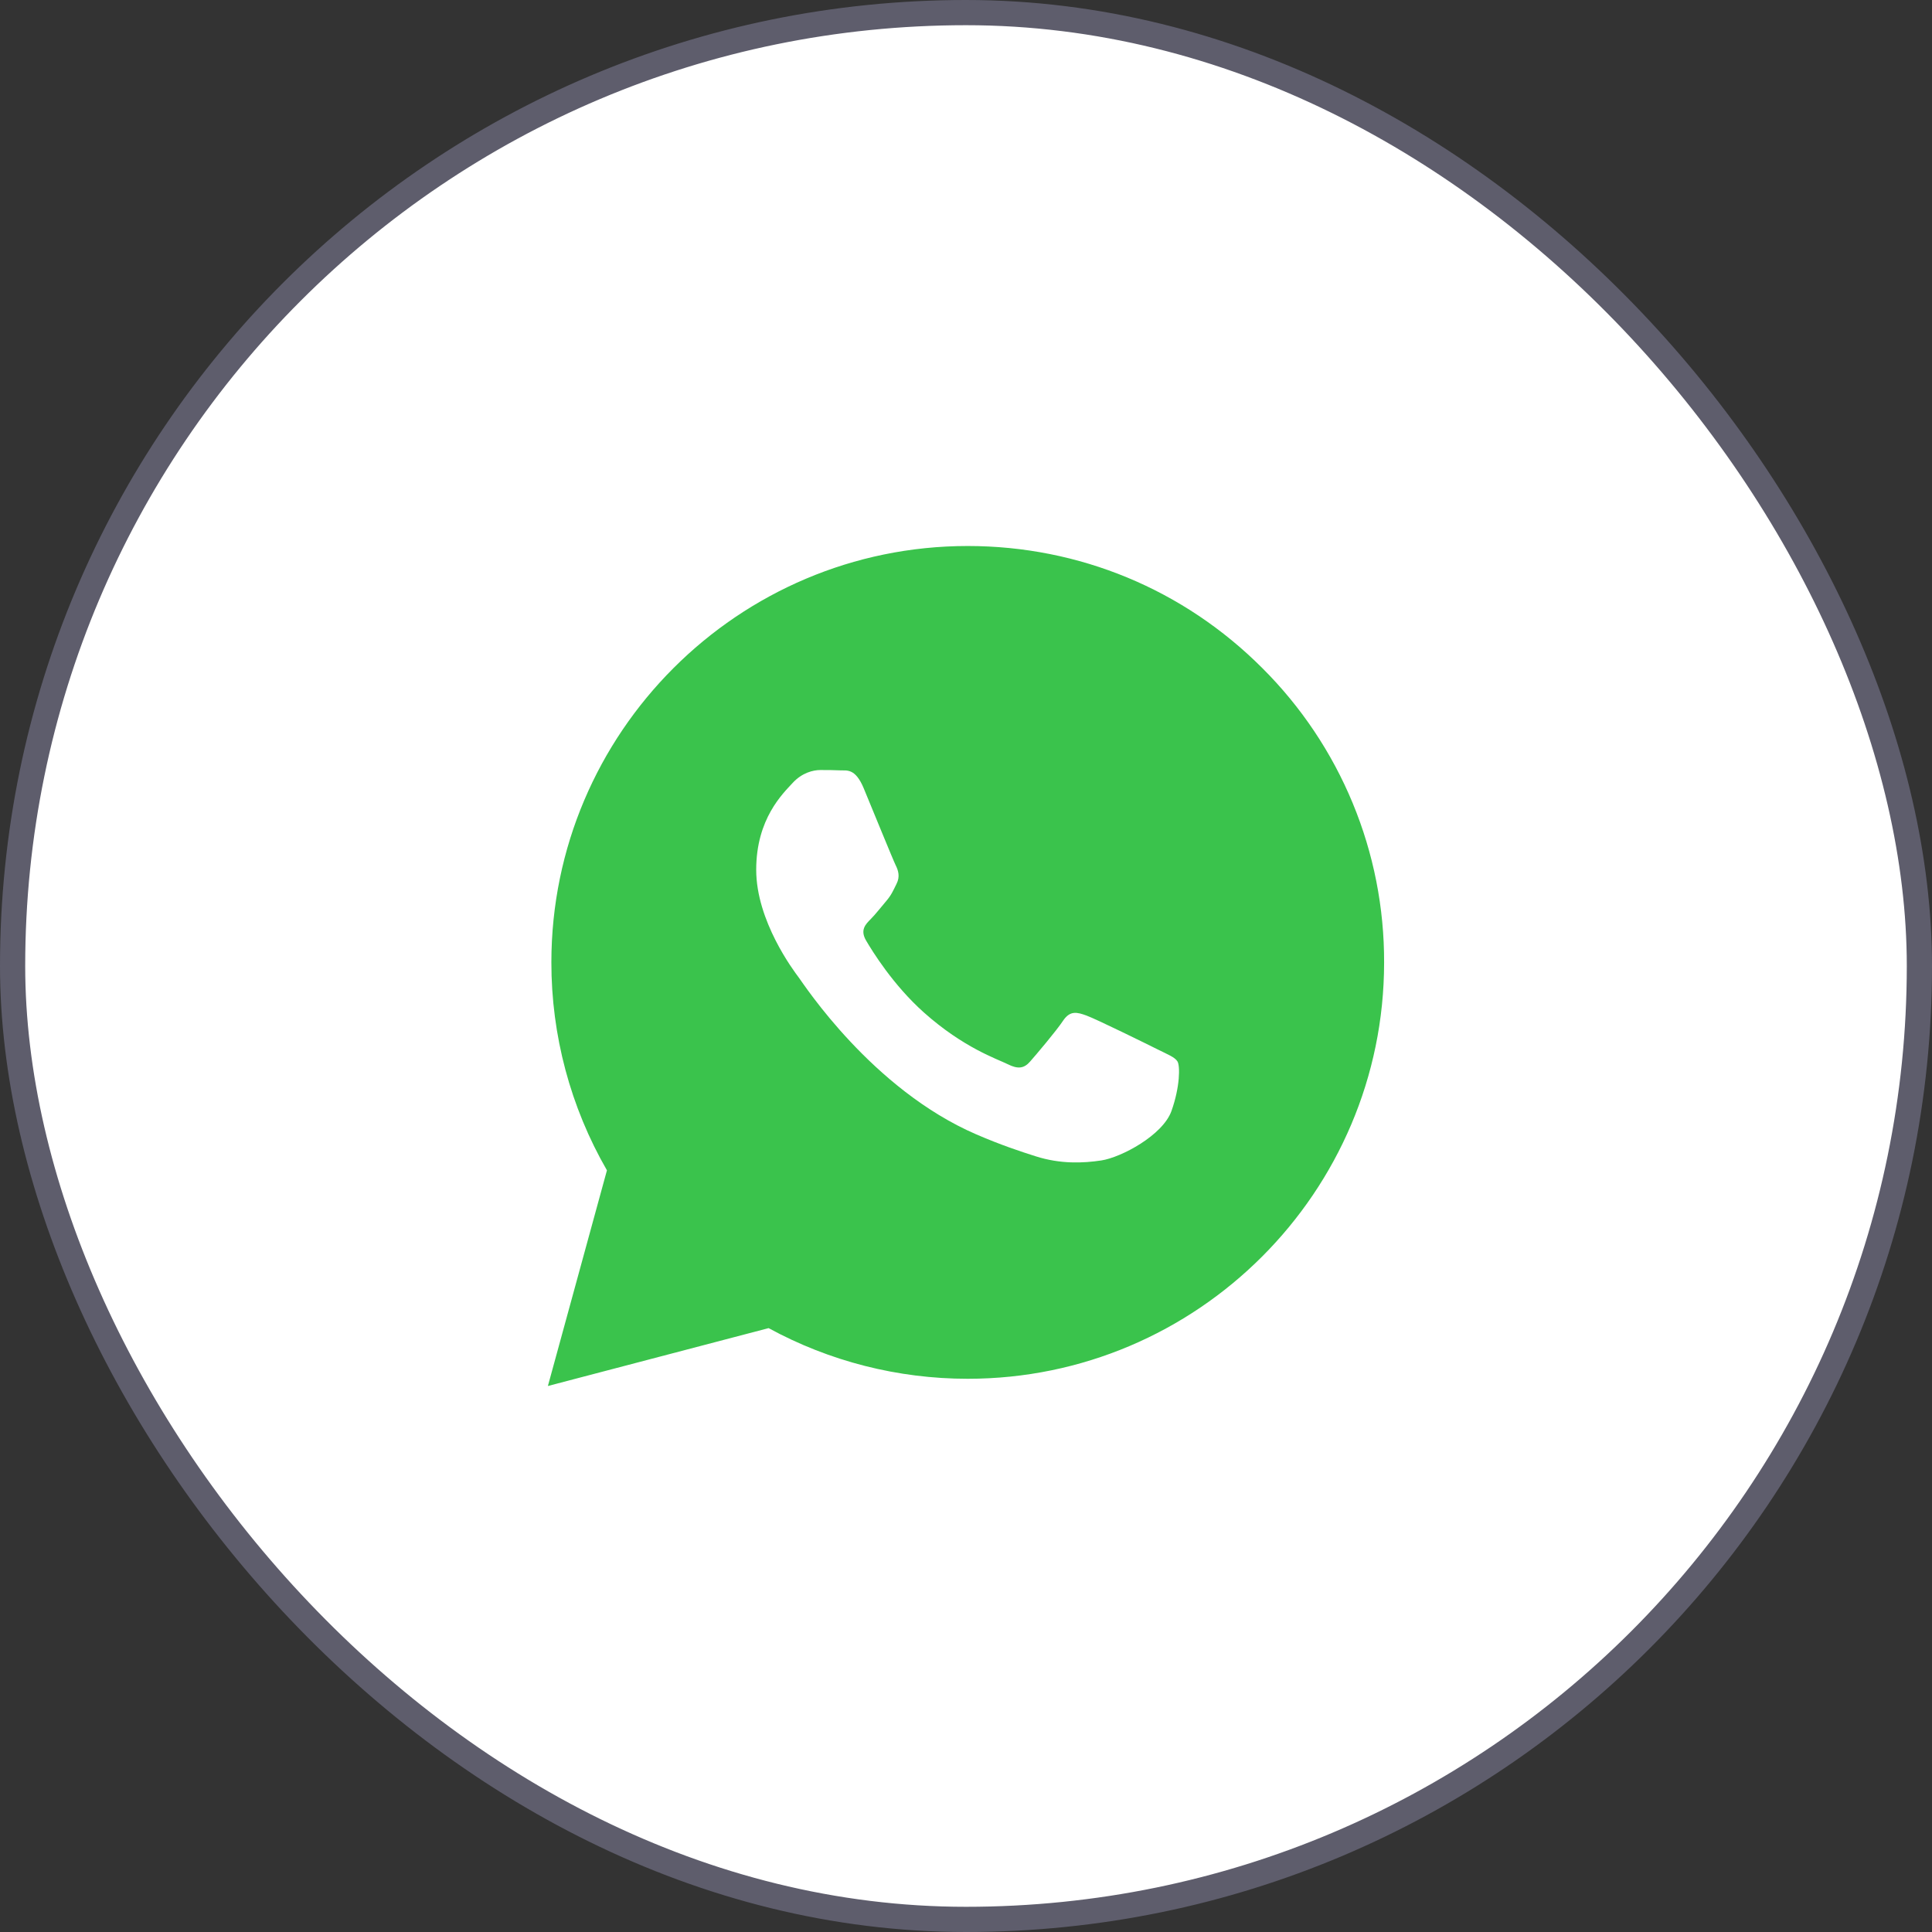
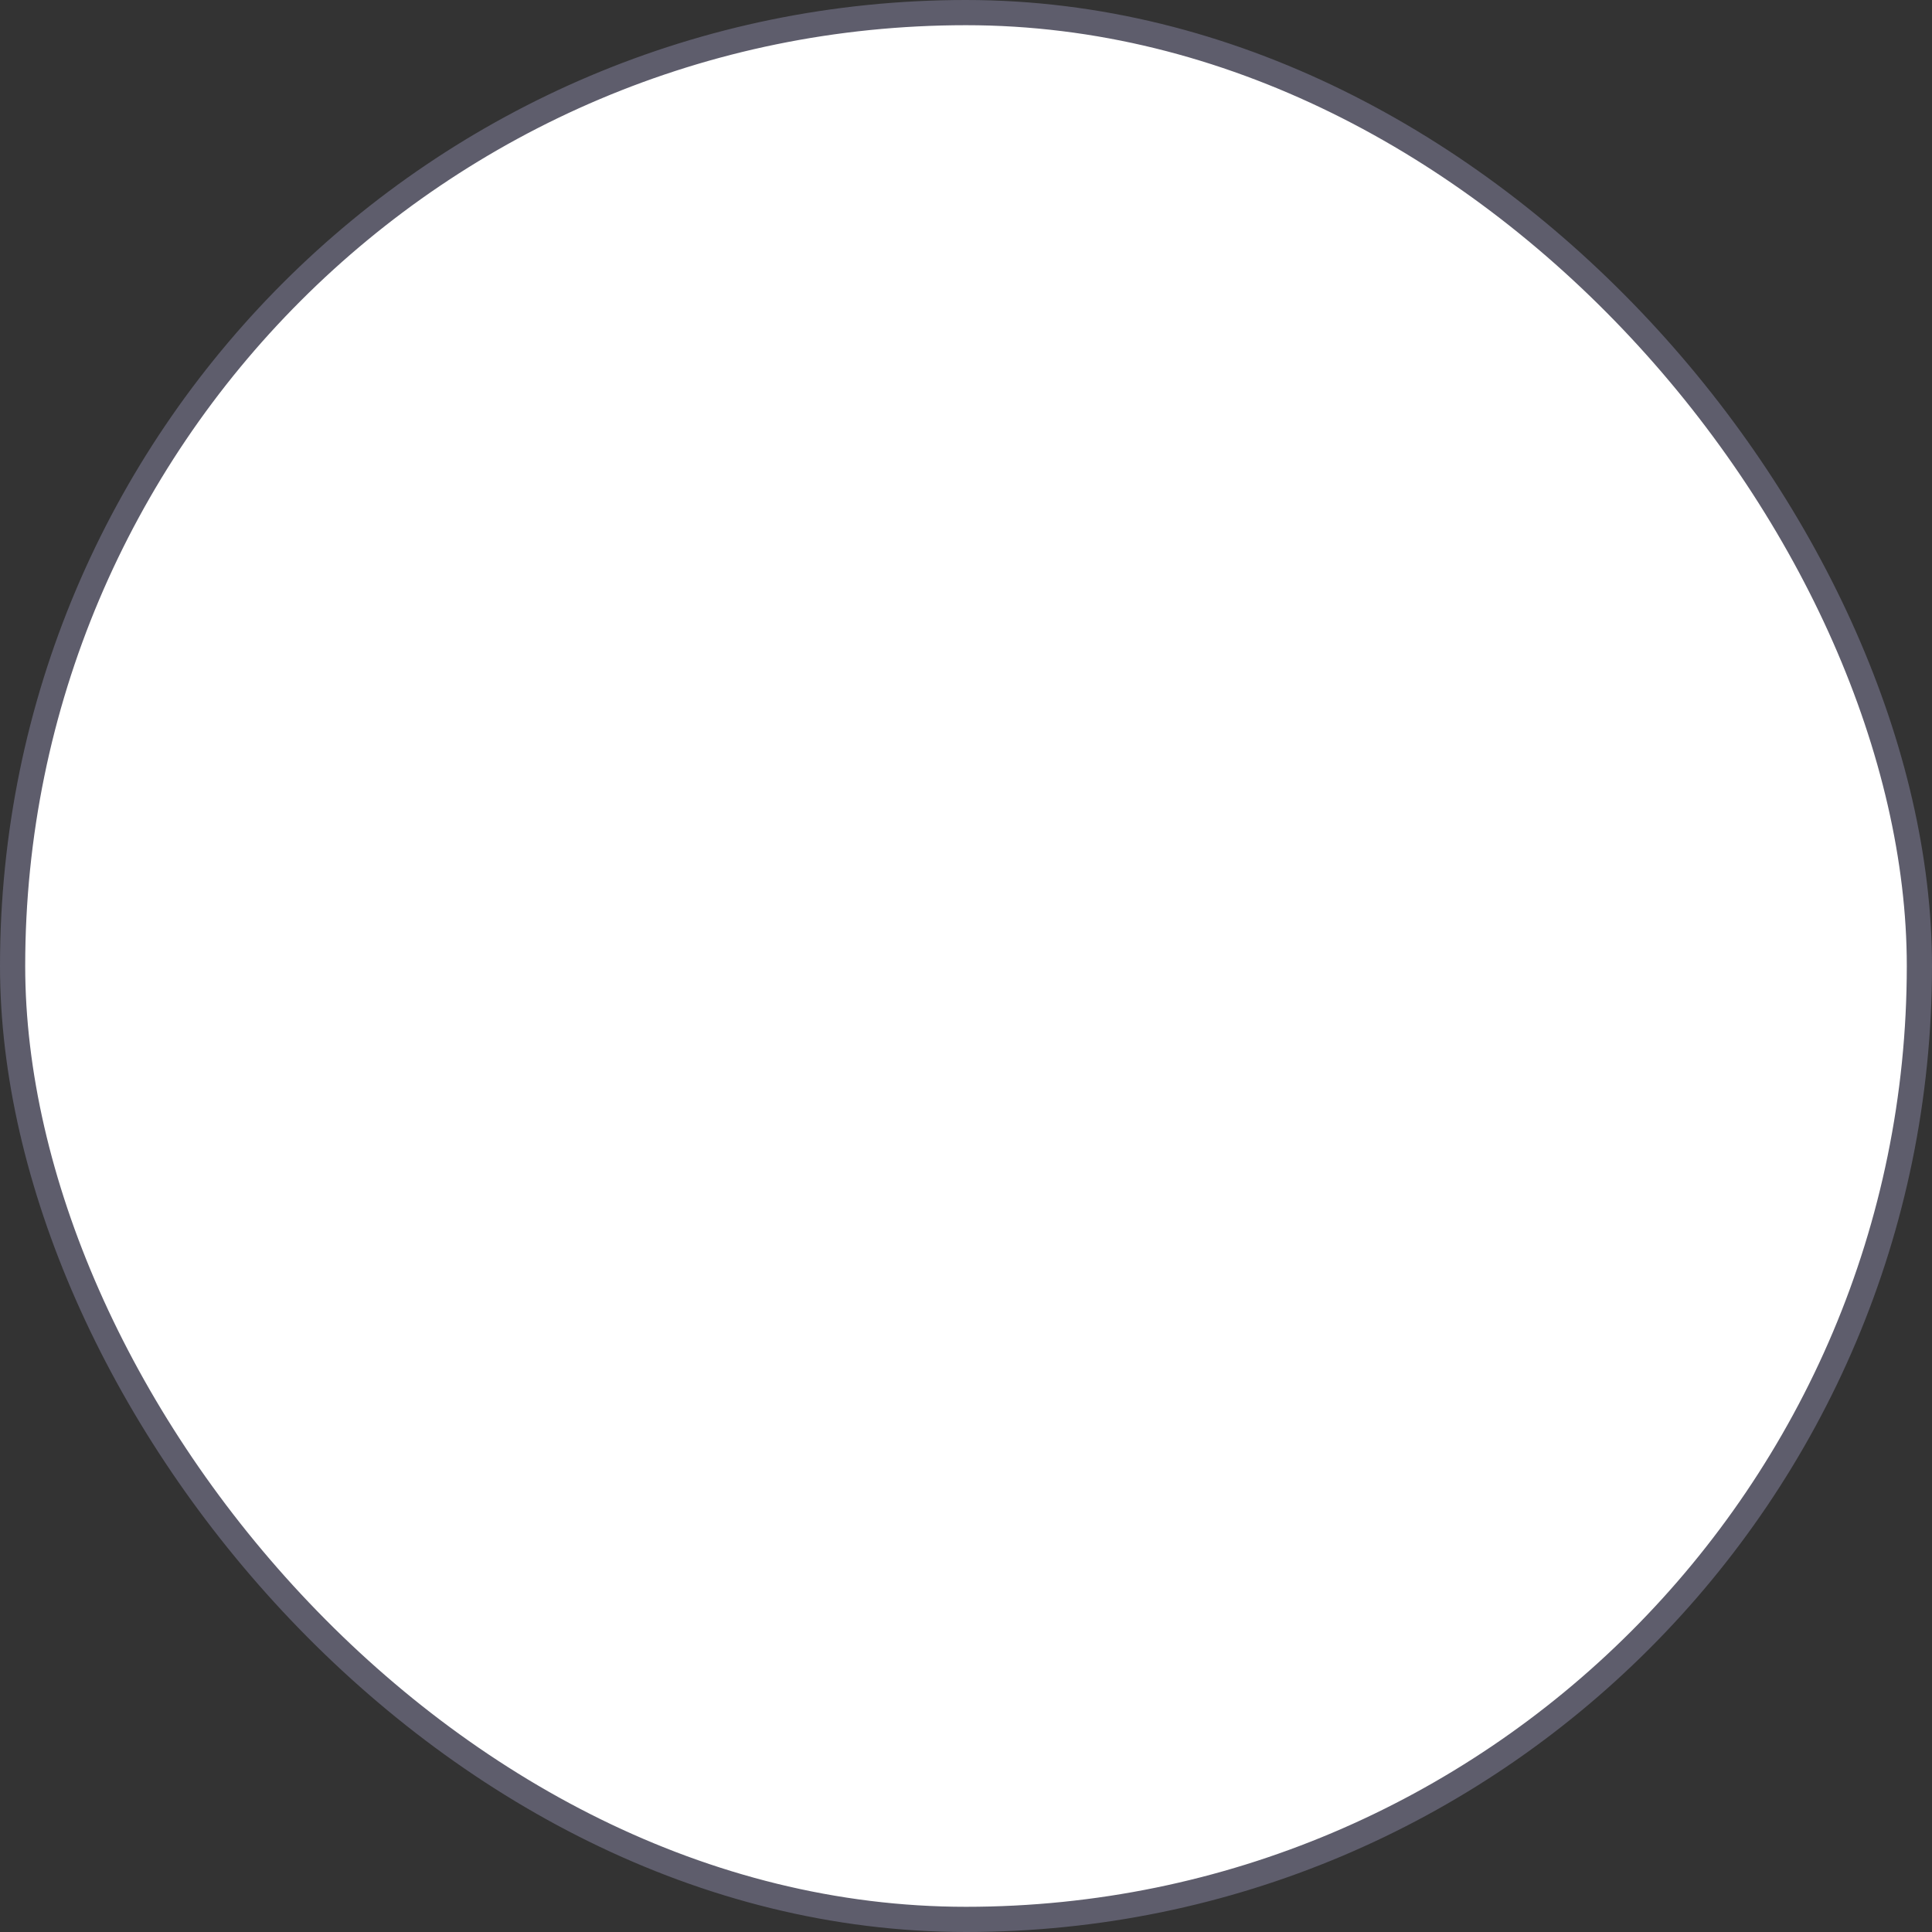
<svg xmlns="http://www.w3.org/2000/svg" width="46" height="46" viewBox="0 0 46 46" fill="none">
  <rect x="0" y="0" width="46" height="46" fill="#333333" stroke="none" />
  <g id="Frame 3223">
    <rect x="0.3" y="0.3" width="45.4" height="45.4" rx="22.7" fill="white" />
    <rect x="0.3" y="0.3" width="45.4" height="45.4" rx="22.7" stroke="#5E5D6C" stroke-width="0.6" />
    <g id="whatsapp 1" clip-path="url(#clip0_72_554)">
-       <path id="Vector" d="M13.045 33L14.451 27.865C13.582 26.358 13.126 24.649 13.128 22.91C13.13 17.445 17.578 13 23.042 13C25.694 13.001 28.183 14.033 30.054 15.906C30.977 16.825 31.709 17.918 32.207 19.122C32.705 20.325 32.959 21.615 32.955 22.918C32.953 28.382 28.505 32.828 23.042 32.828H23.038C21.378 32.828 19.748 32.412 18.3 31.622L13.045 33Z" fill="#3AC34C" />
-       <path id="Vector_2" d="M20.564 18.767C20.363 18.284 20.159 18.35 20.007 18.342C19.862 18.335 19.697 18.334 19.532 18.334C19.366 18.334 19.098 18.395 18.871 18.643C18.644 18.891 18.005 19.49 18.005 20.709C18.005 21.928 18.892 23.106 19.016 23.271C19.14 23.436 20.762 25.937 23.247 27.01C23.838 27.265 24.3 27.417 24.66 27.531C25.253 27.72 25.793 27.694 26.22 27.63C26.695 27.558 27.685 27.031 27.892 26.452C28.098 25.873 28.098 25.378 28.036 25.274C27.974 25.171 27.809 25.109 27.561 24.985C27.314 24.861 26.096 24.262 25.869 24.18C25.642 24.097 25.477 24.056 25.311 24.303C25.146 24.551 24.672 25.109 24.527 25.274C24.383 25.44 24.238 25.461 23.991 25.337C23.742 25.213 22.945 24.951 21.999 24.108C21.262 23.451 20.765 22.64 20.62 22.392C20.476 22.144 20.605 22.01 20.729 21.886C20.84 21.776 20.977 21.597 21.101 21.453C21.225 21.308 21.266 21.205 21.348 21.04C21.431 20.874 21.39 20.73 21.328 20.606C21.266 20.482 20.77 19.263 20.564 18.767V18.767Z" fill="white" />
-     </g>
+       </g>
  </g>
  <defs>
    <clipPath id="clip0_72_554">
-       <rect width="20" height="20" fill="white" transform="translate(13 13)" />
-     </clipPath>
+       </clipPath>
  </defs>
</svg>